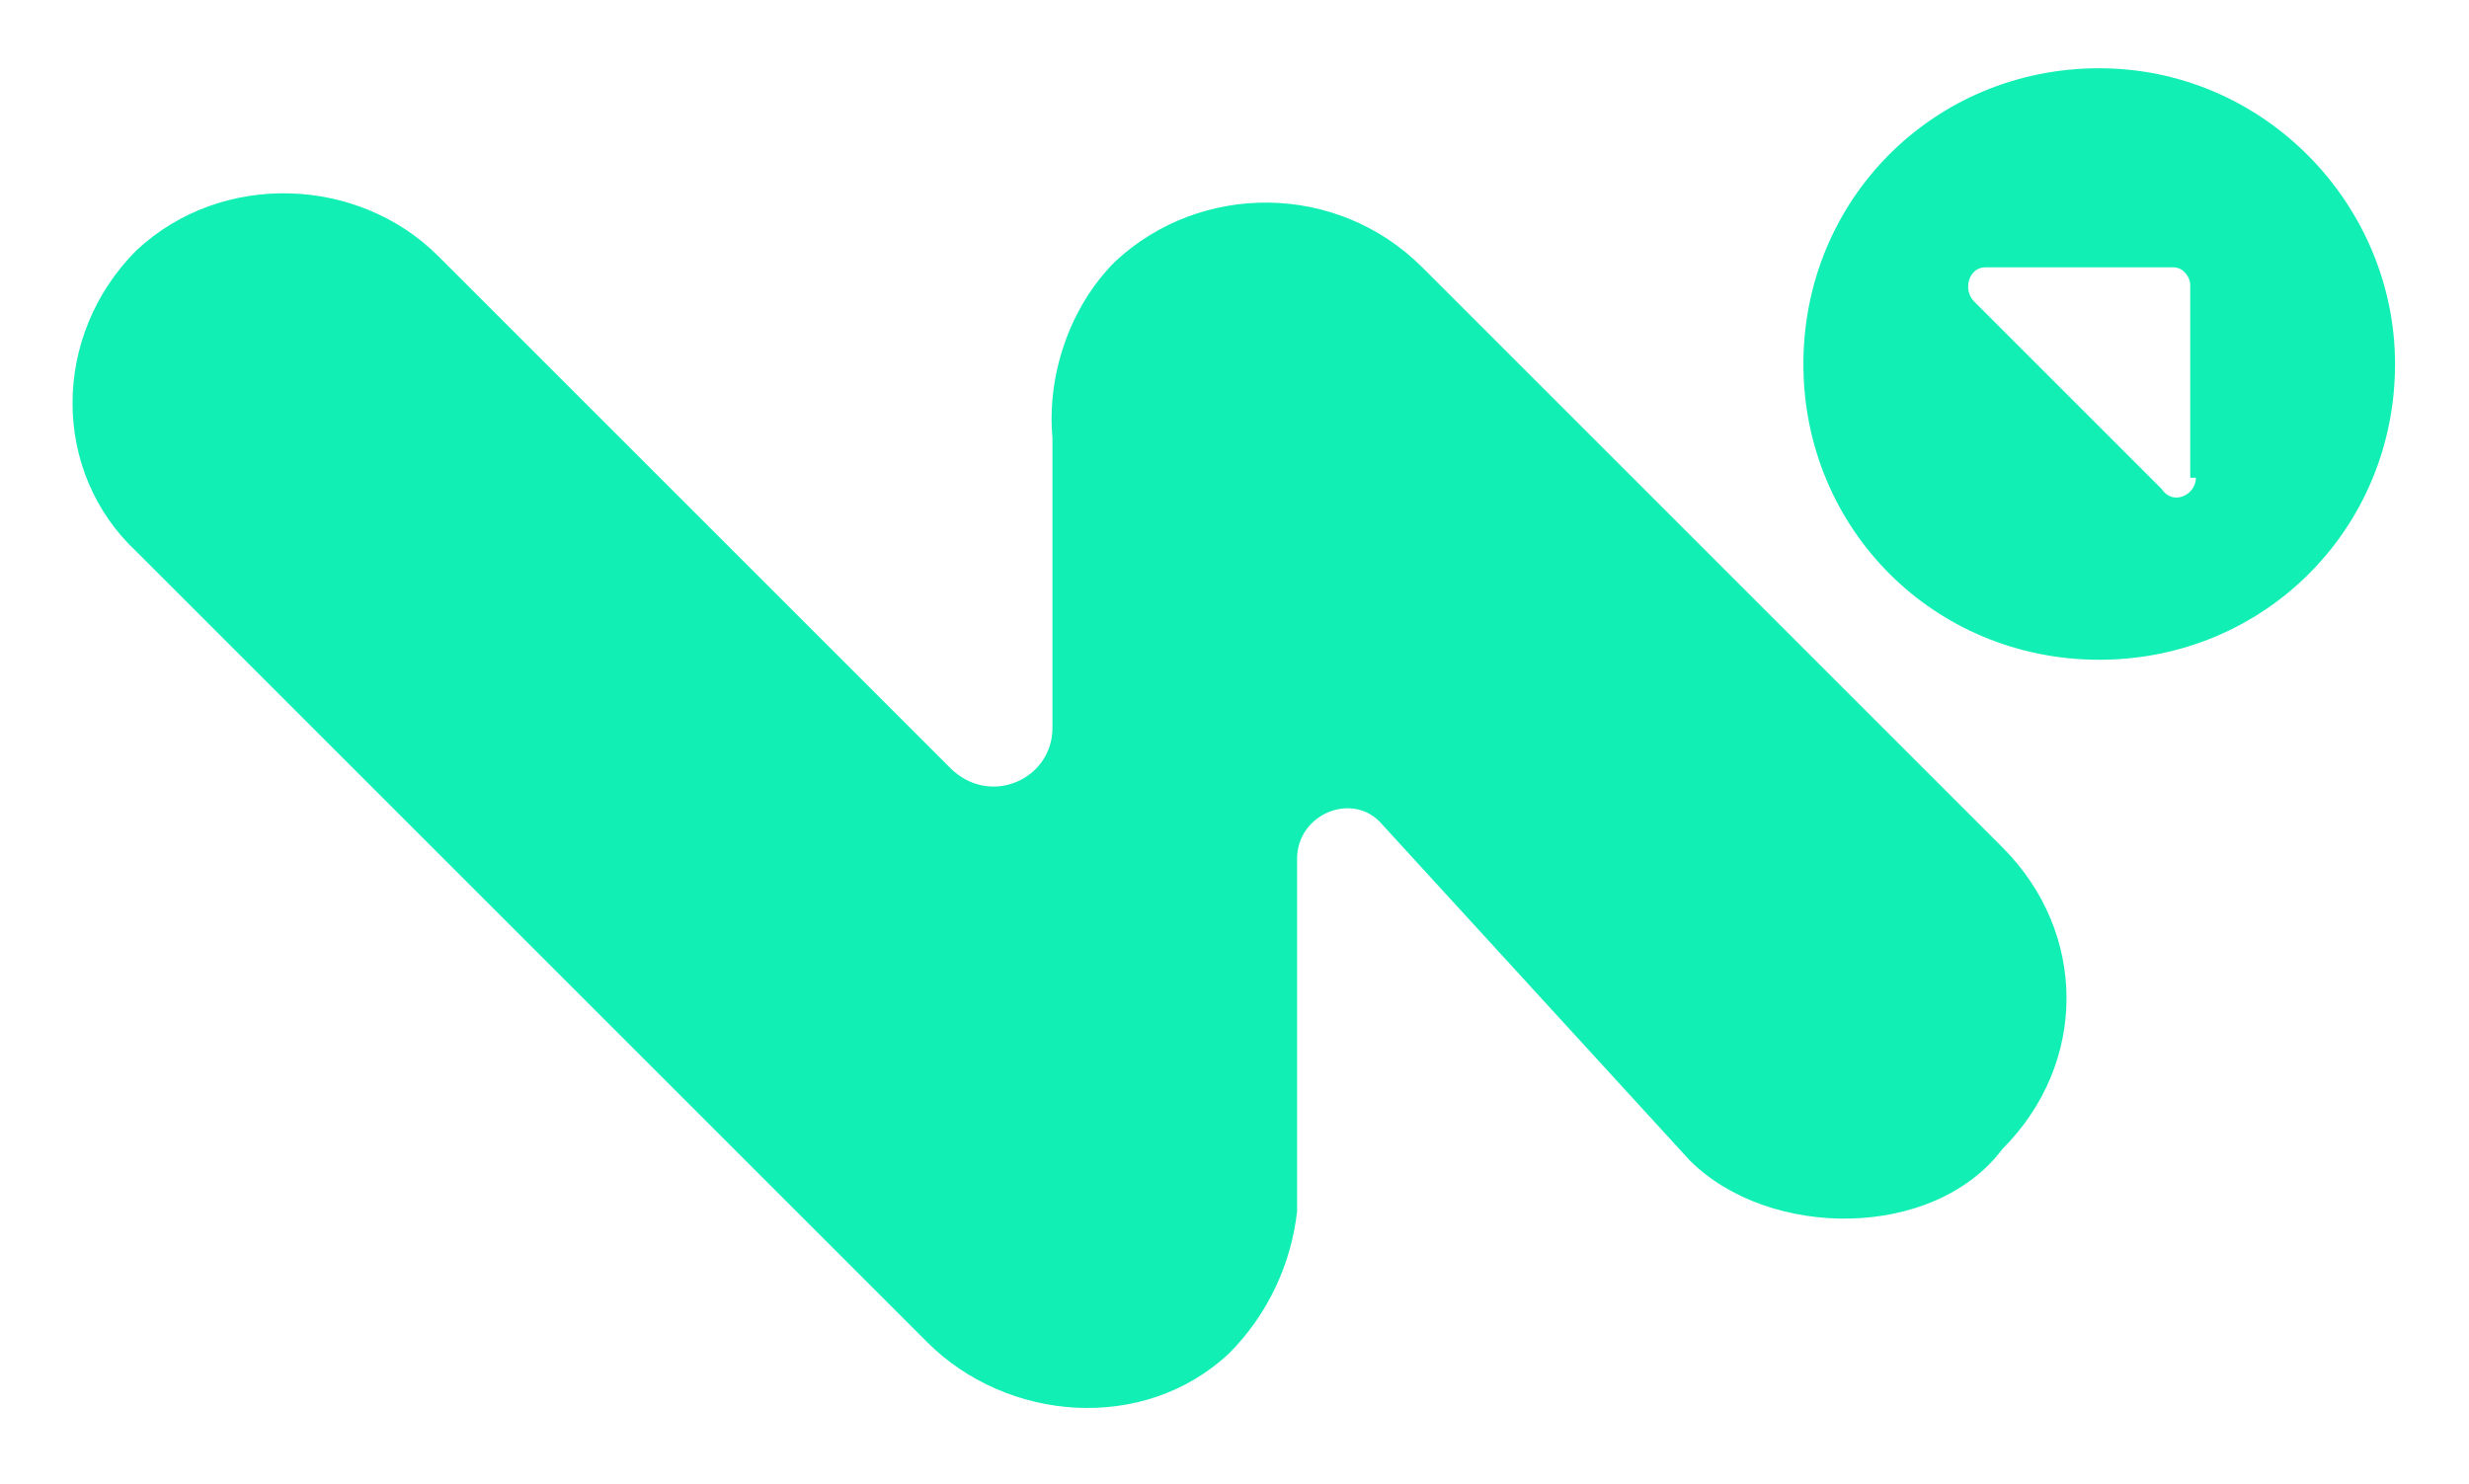
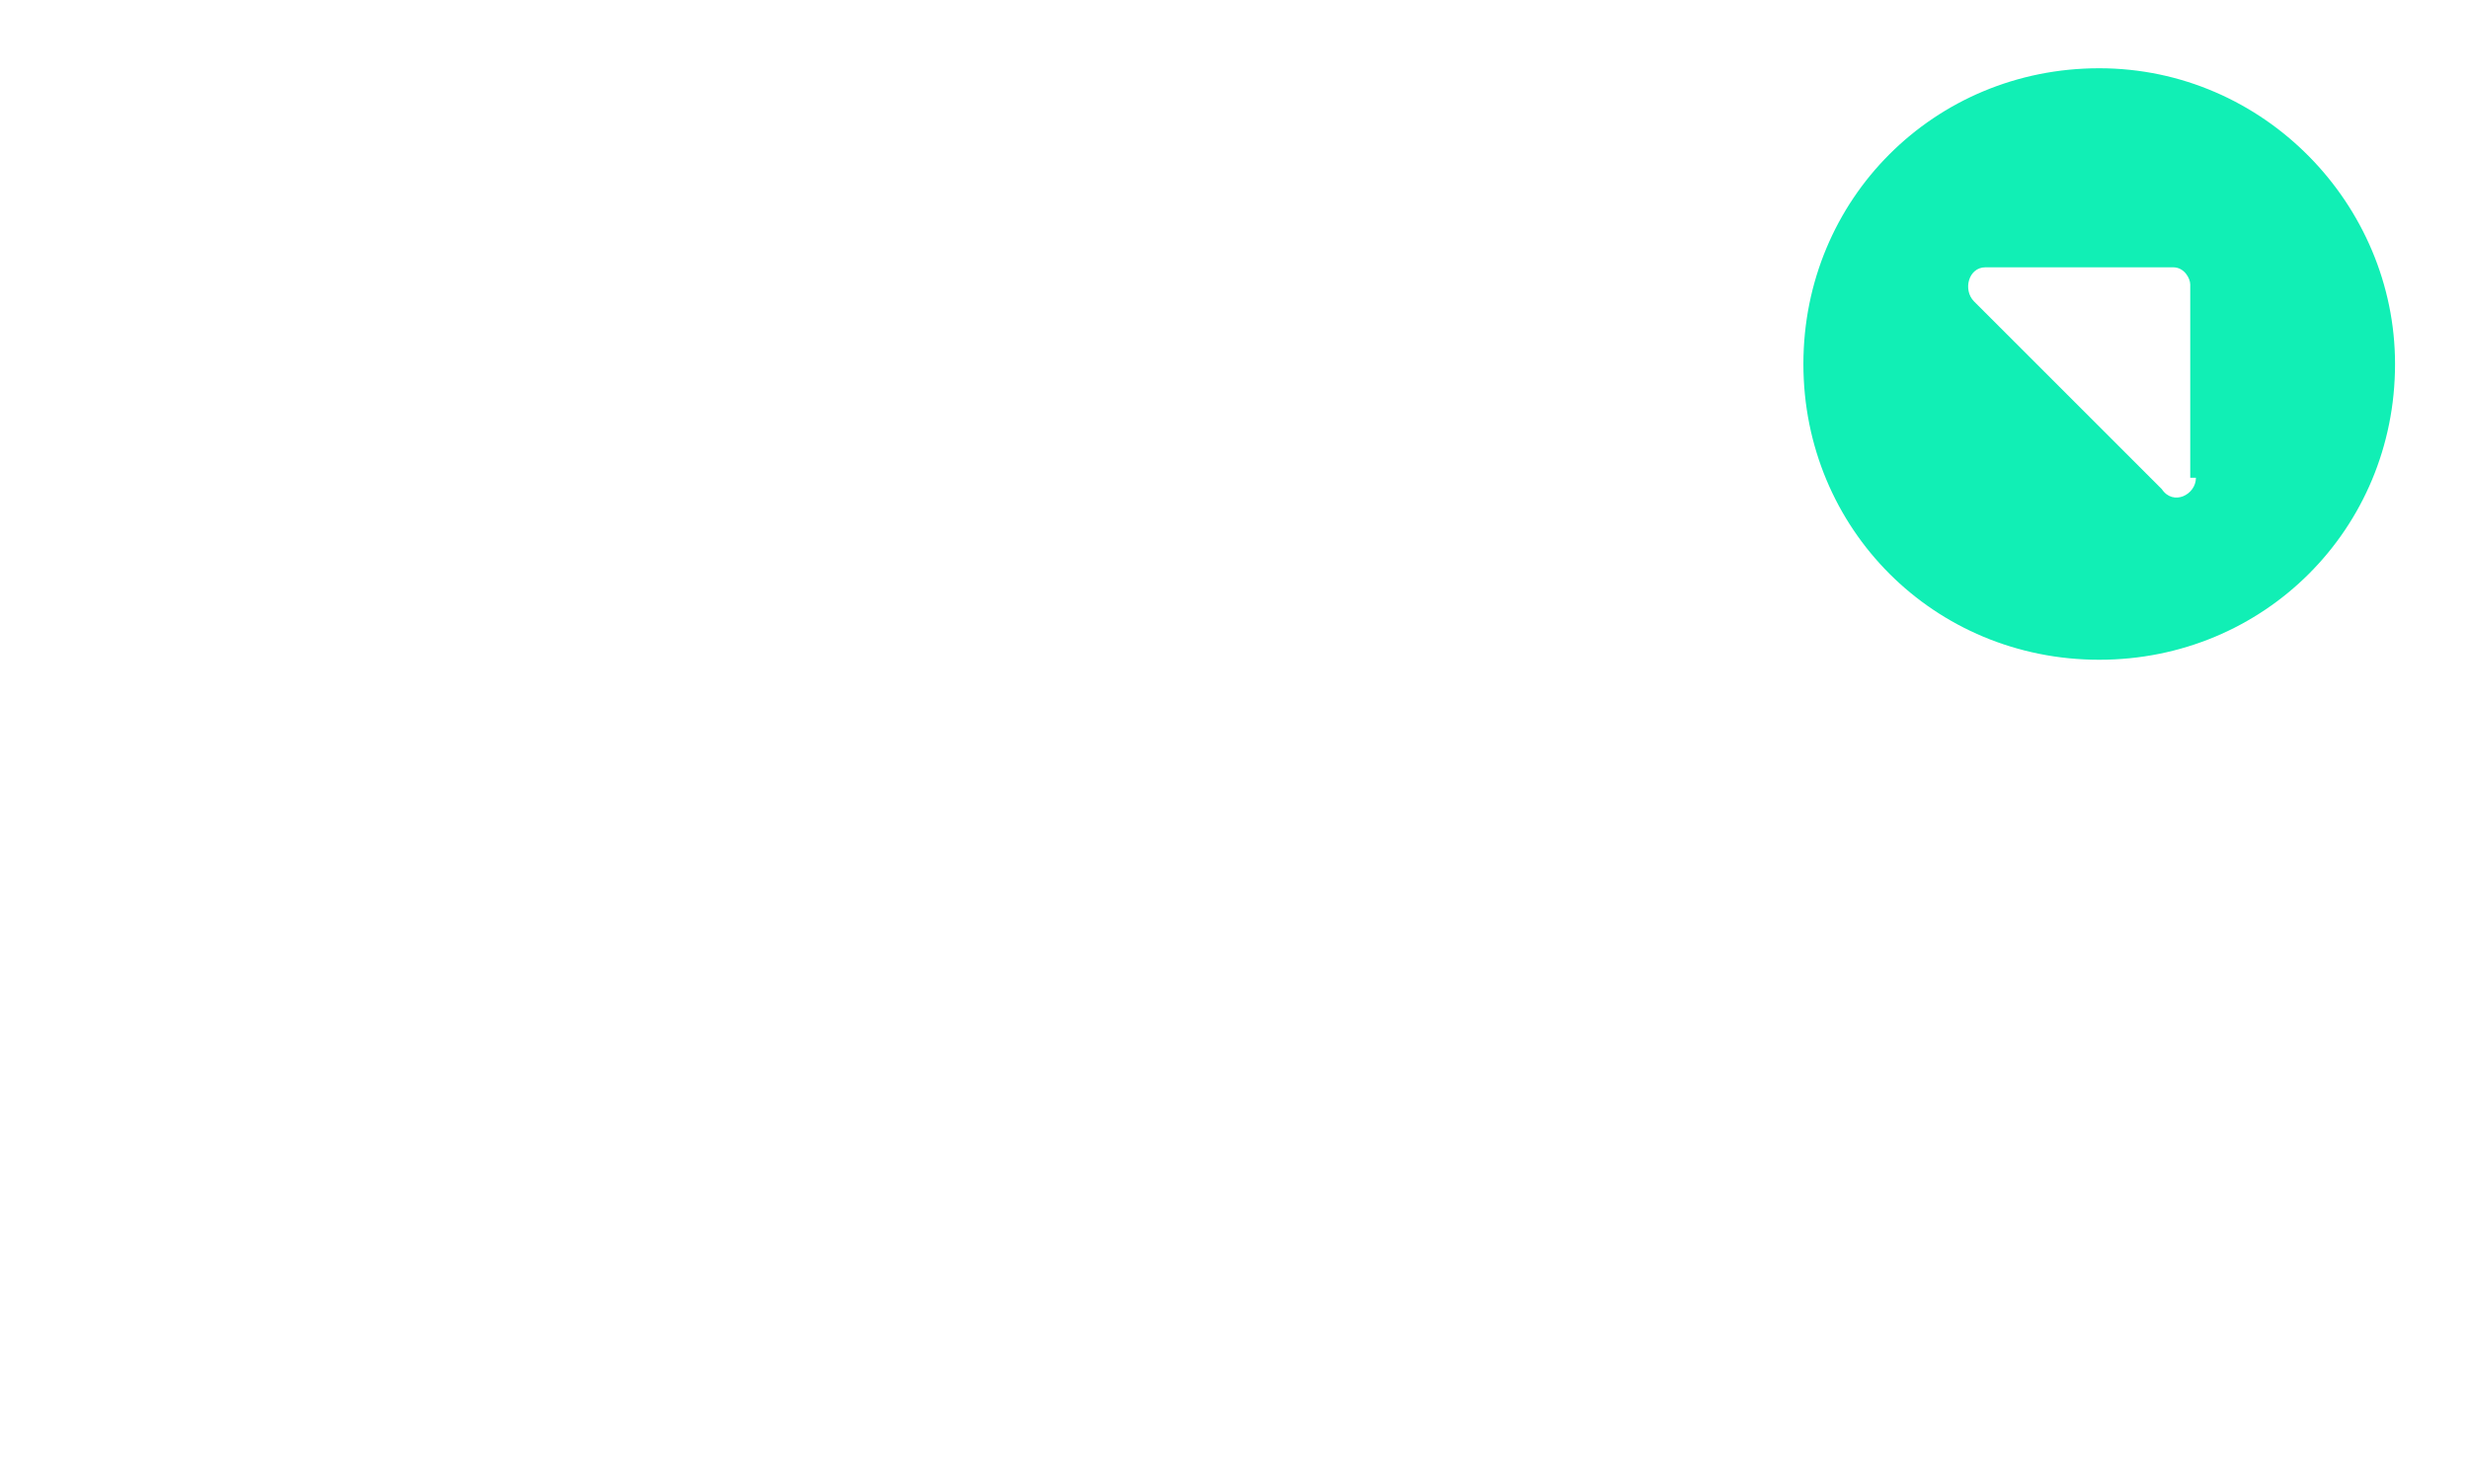
<svg xmlns="http://www.w3.org/2000/svg" version="1.1" id="Capa_1" x="0px" y="0px" viewBox="0 0 43.4 26.1" style="enable-background:new 0 0 43.4 26.1;" xml:space="preserve">
  <style type="text/css">
	.Sombra_x0020_paralela{fill:none;}
	.Esquinas_x0020_redondeadas_x0020_2_x0020_pt_x002E_{fill:#FFFFFF;stroke:#1D1D1B;stroke-miterlimit:10;}
	.Reflejo_x0020_vivo_x0020_X{fill:none;}
	.Bisel_x0020_suave{fill:url(#SVGID_1_);}
	.Atardecer{fill:#FFFFFF;}
	.Follaje_GS{fill:#FFDD00;}
	.Pompadour_GS{fill-rule:evenodd;clip-rule:evenodd;fill:#51AEE2;}
	.st0{fill:#11EFB5;}
</style>
  <linearGradient id="SVGID_1_" gradientUnits="userSpaceOnUse" x1="-79.199" y1="-85.135" x2="-78.492" y2="-84.428">
    <stop offset="0" style="stop-color:#E6E6EB" />
    <stop offset="0.175" style="stop-color:#E2E2E7" />
    <stop offset="0.355" style="stop-color:#D6D6DB" />
    <stop offset="0.537" style="stop-color:#C2C3C6" />
    <stop offset="0.72" style="stop-color:#A5A7A9" />
    <stop offset="0.903" style="stop-color:#818485" />
    <stop offset="1" style="stop-color:#6B6E6E" />
  </linearGradient>
  <g>
-     <path class="st0" d="M25,4.7c-1.5-1.5-3.9-1.5-5.4-0.1c-0.8,0.8-1.2,2-1.1,3.1l0,0v5.1c0,0.9-1.1,1.4-1.8,0.7l-9-9   C6.3,3.1,3.9,3,2.4,4.4c-1.5,1.5-1.5,3.9,0,5.3l13.9,13.9c1.4,1.4,3.8,1.6,5.3,0.2c0.7-0.7,1.1-1.6,1.2-2.5l0,0v0   c0-0.2,0-0.3,0-0.5v-5.7c0-0.8,1-1.2,1.5-0.6l5.4,5.9c1.4,1.4,4.3,1.4,5.5-0.2c1.5-1.5,1.5-3.8,0-5.3L25,4.7z" />
    <path class="st0" d="M36.9,1.2c-2.9,0-5.2,2.3-5.2,5.2c0,2.9,2.3,5.2,5.2,5.2c2.9,0,5.2-2.3,5.2-5.2C42.1,3.6,39.8,1.2,36.9,1.2z    M38.6,8.4c0,0.3-0.4,0.5-0.6,0.2l-3.3-3.3c-0.2-0.2-0.1-0.6,0.2-0.6h3.3c0.2,0,0.3,0.2,0.3,0.3V8.4z" />
  </g>
</svg>